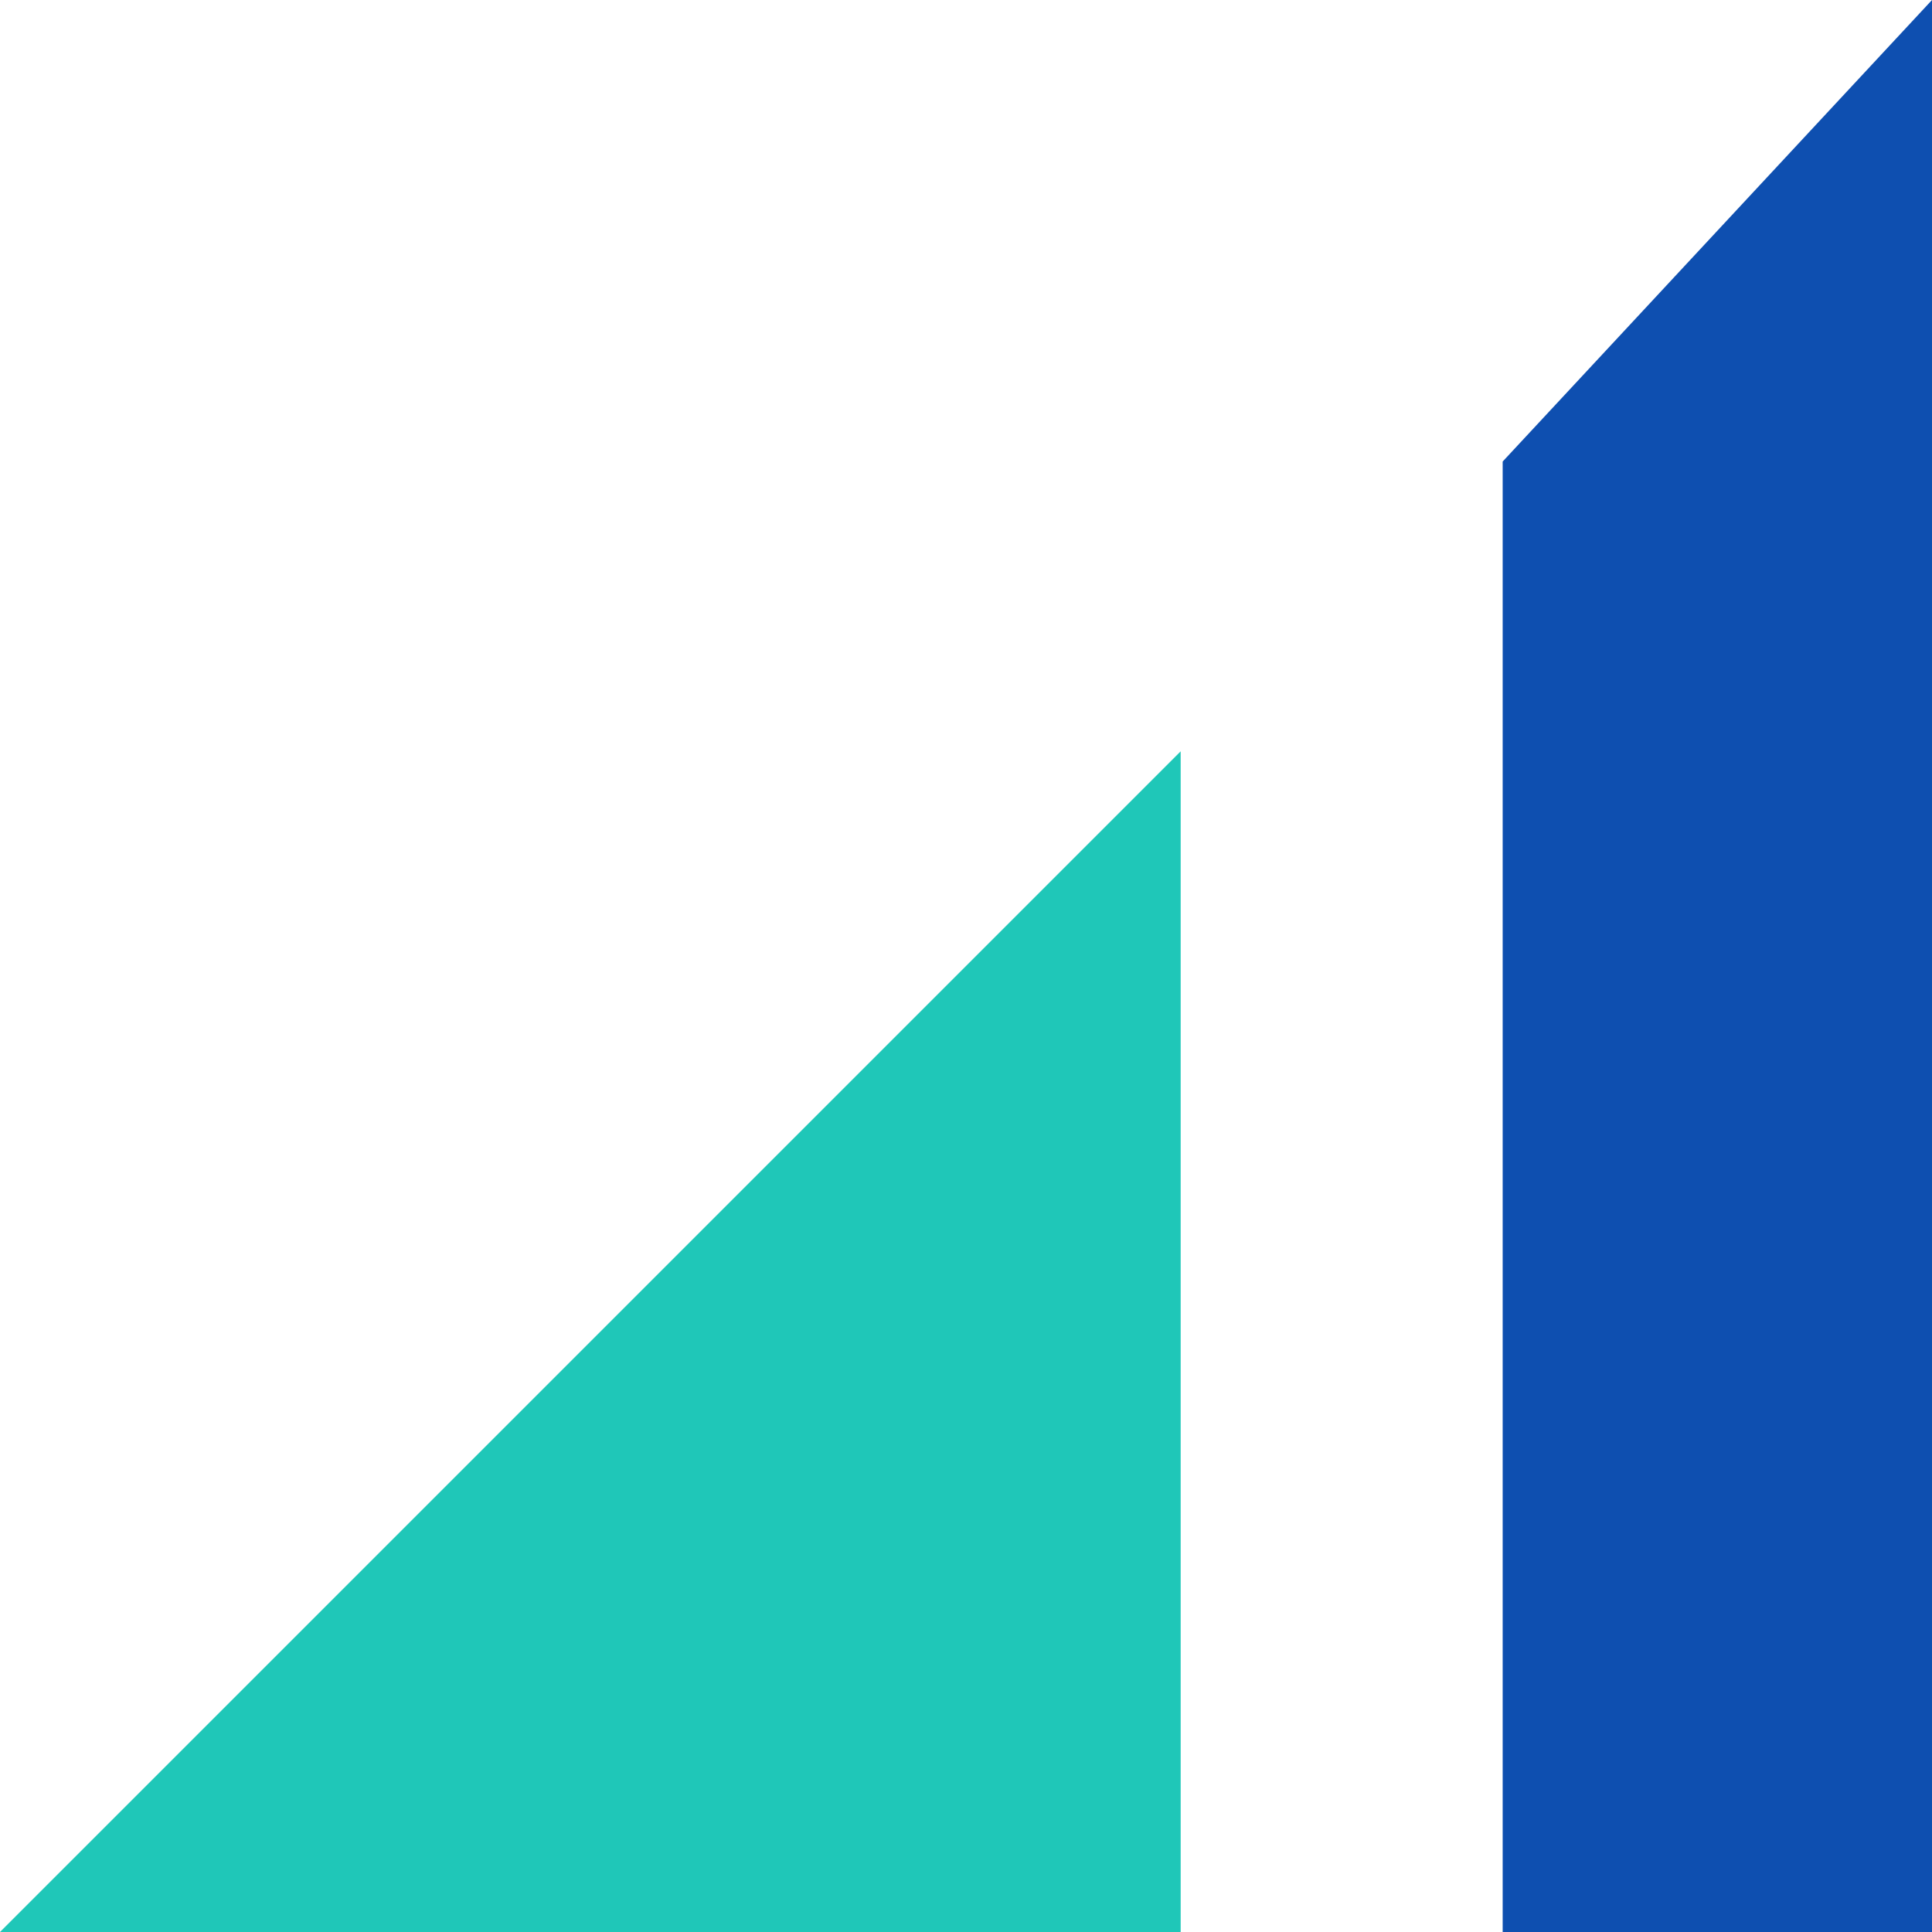
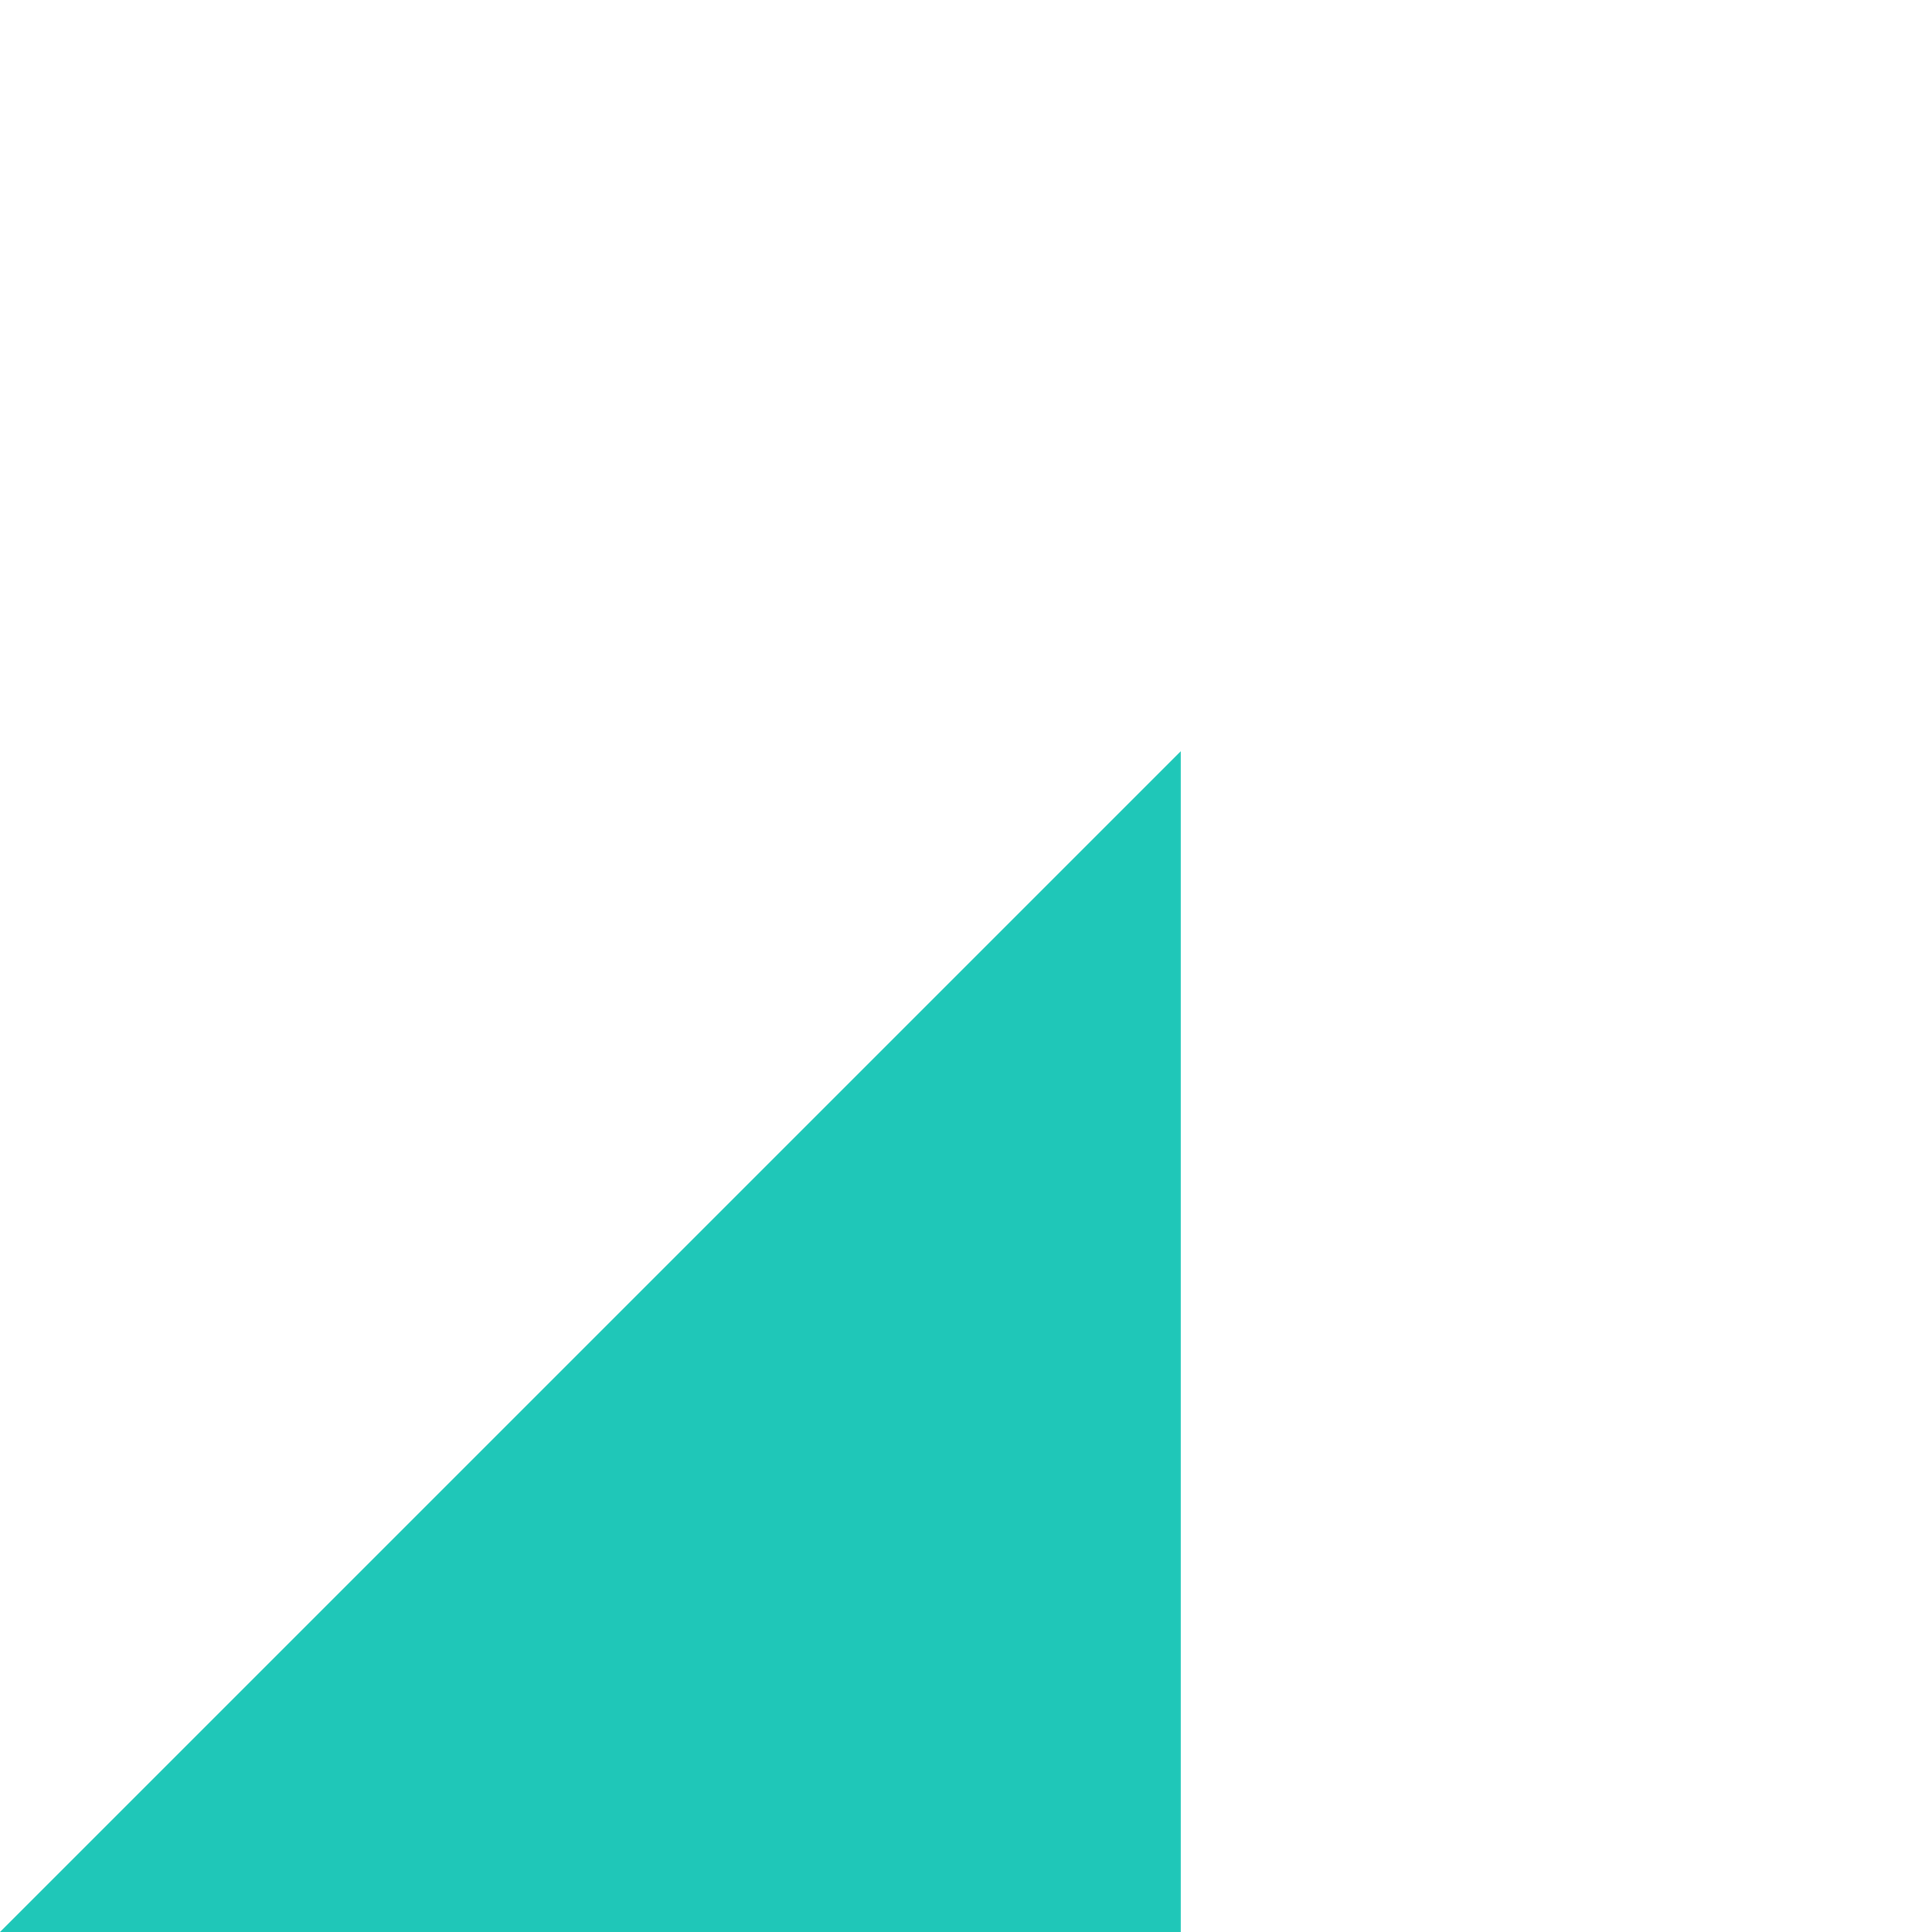
<svg xmlns="http://www.w3.org/2000/svg" version="1.1" id="Warstwa_1" x="0px" y="0px" viewBox="0 0 18 18" style="enable-background:new 0 0 18 18;" xml:space="preserve">
  <style type="text/css"> .st0{fill:#0E4FB0;} .st1{fill:#1FC7B8;} </style>
  <g>
-     <path id="Path_97" class="st0" d="M18,0v18h-4V4.3L18,0z" />
-     <path id="Path_96" class="st1" d="M11,7v11H0L11,7z" />
+     <path id="Path_96" class="st1" d="M11,7v11H0L11,7" />
  </g>
</svg>